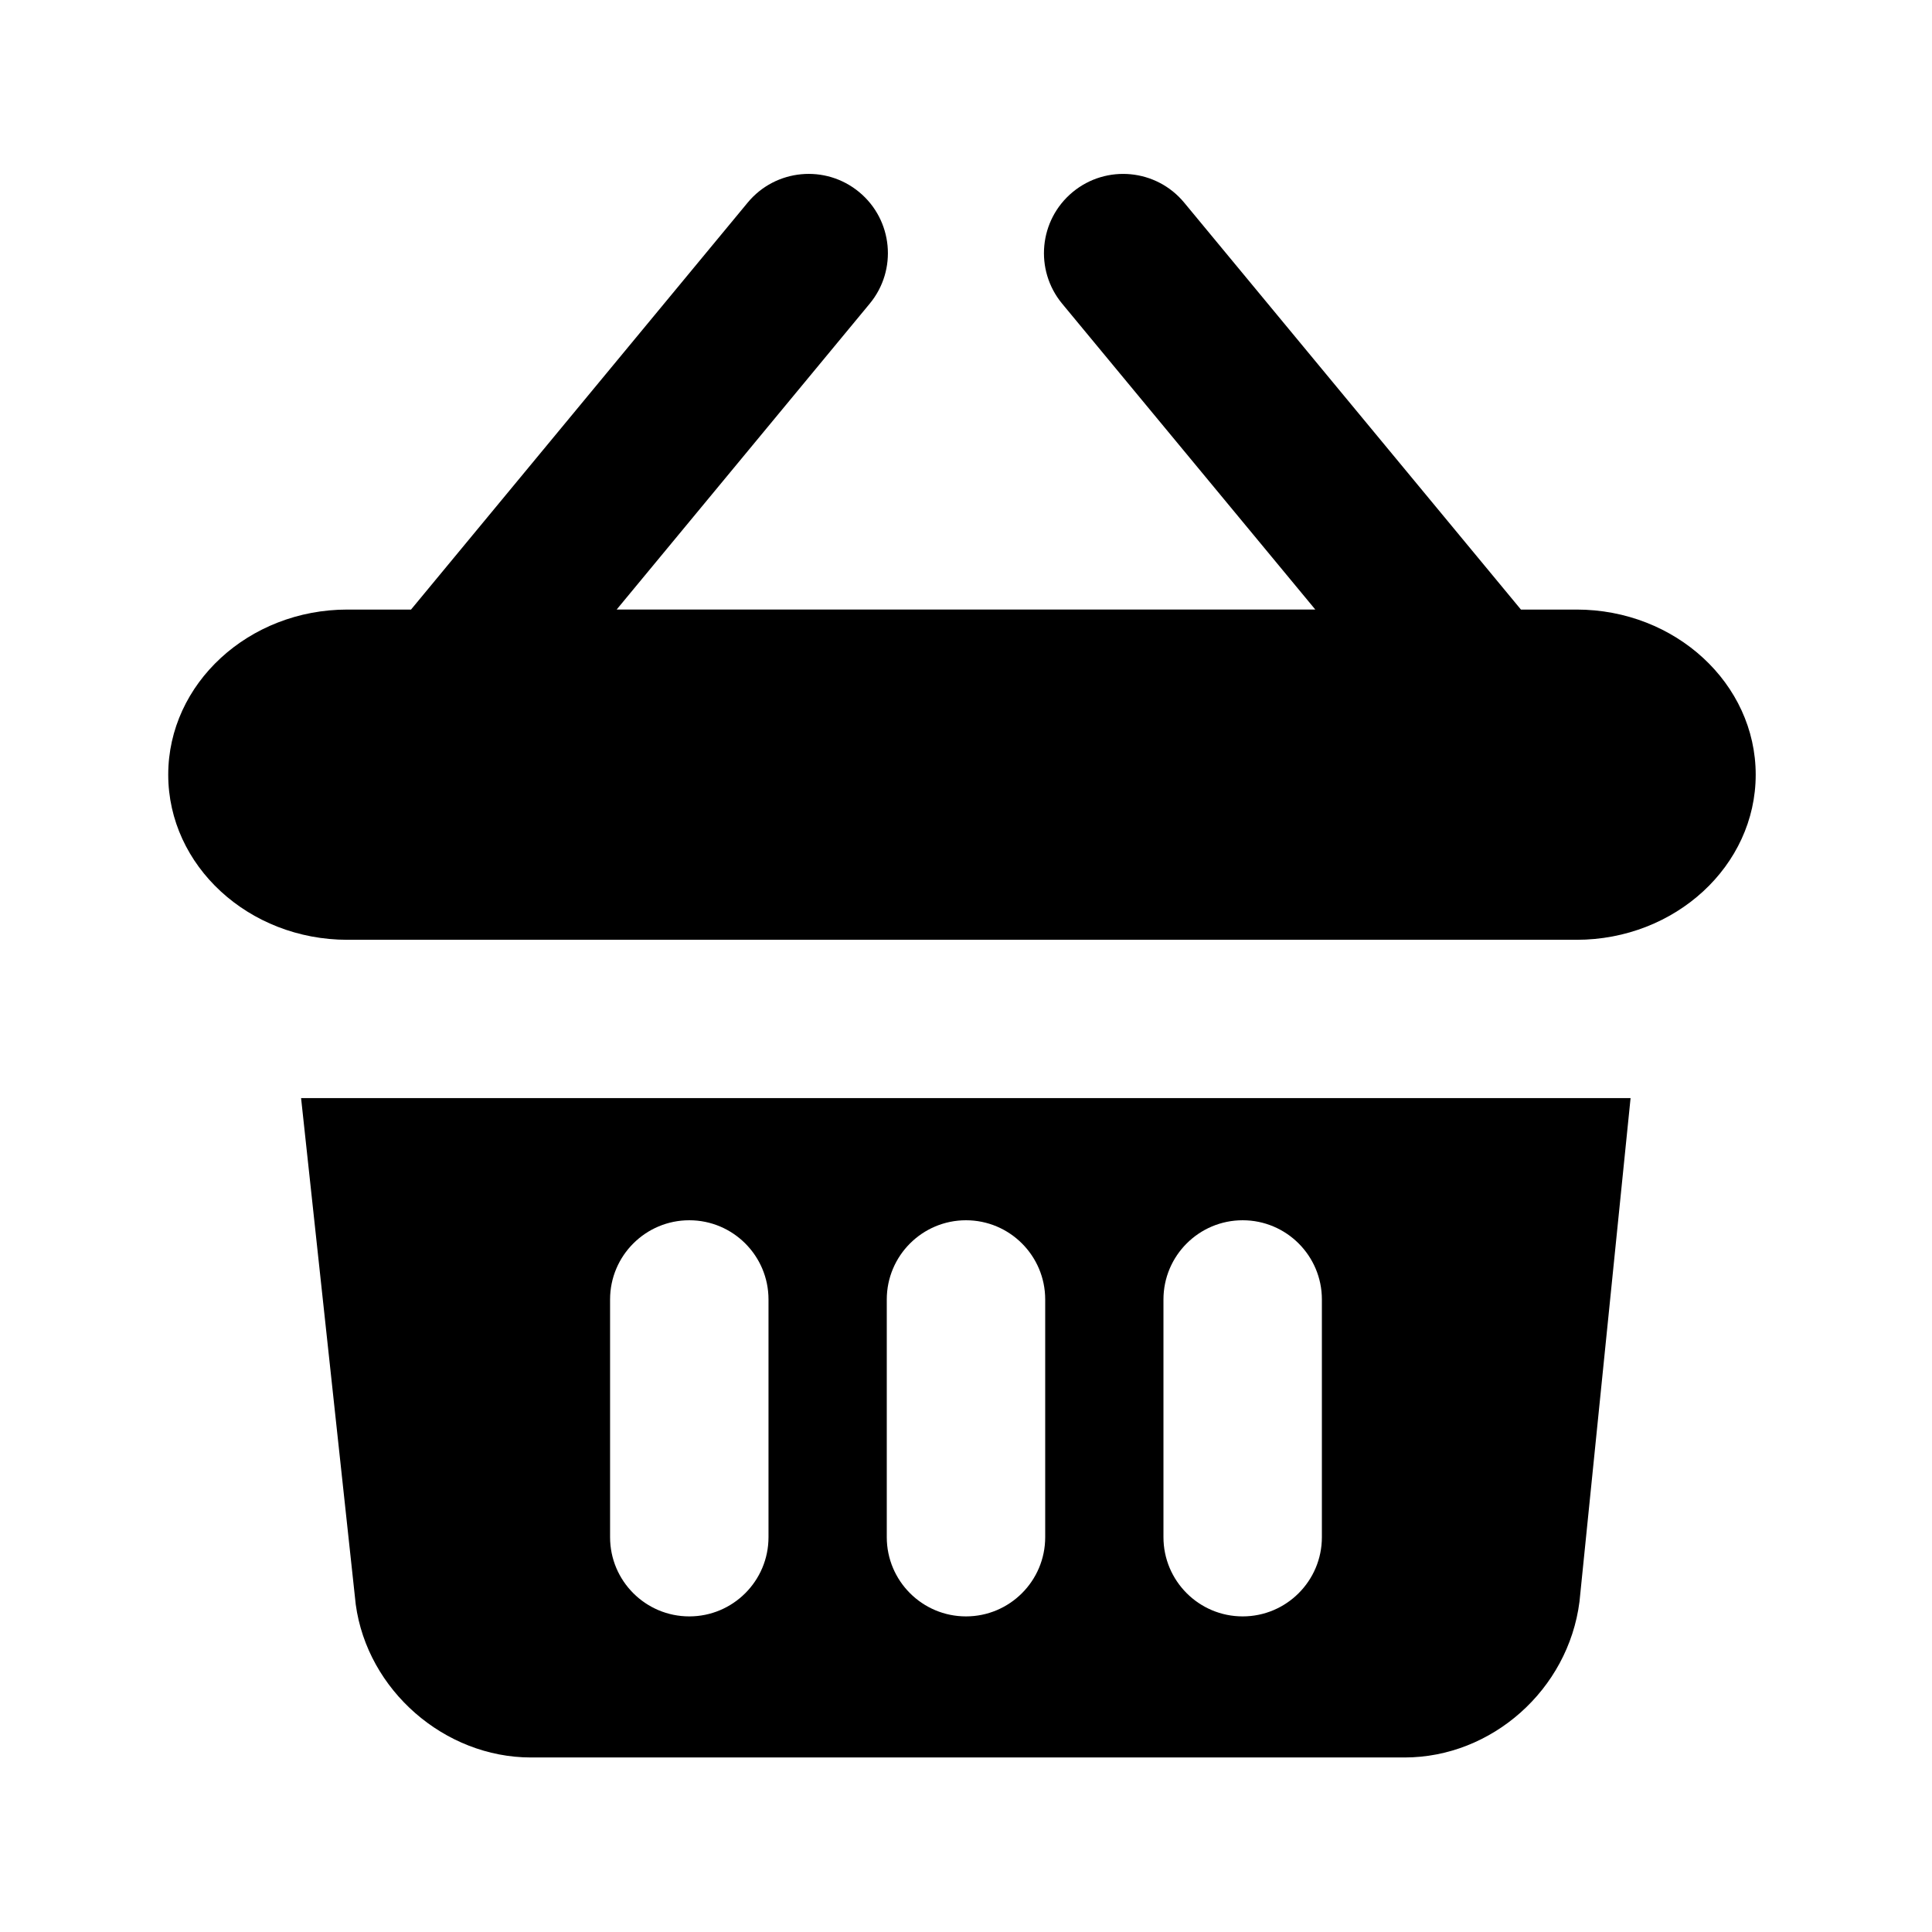
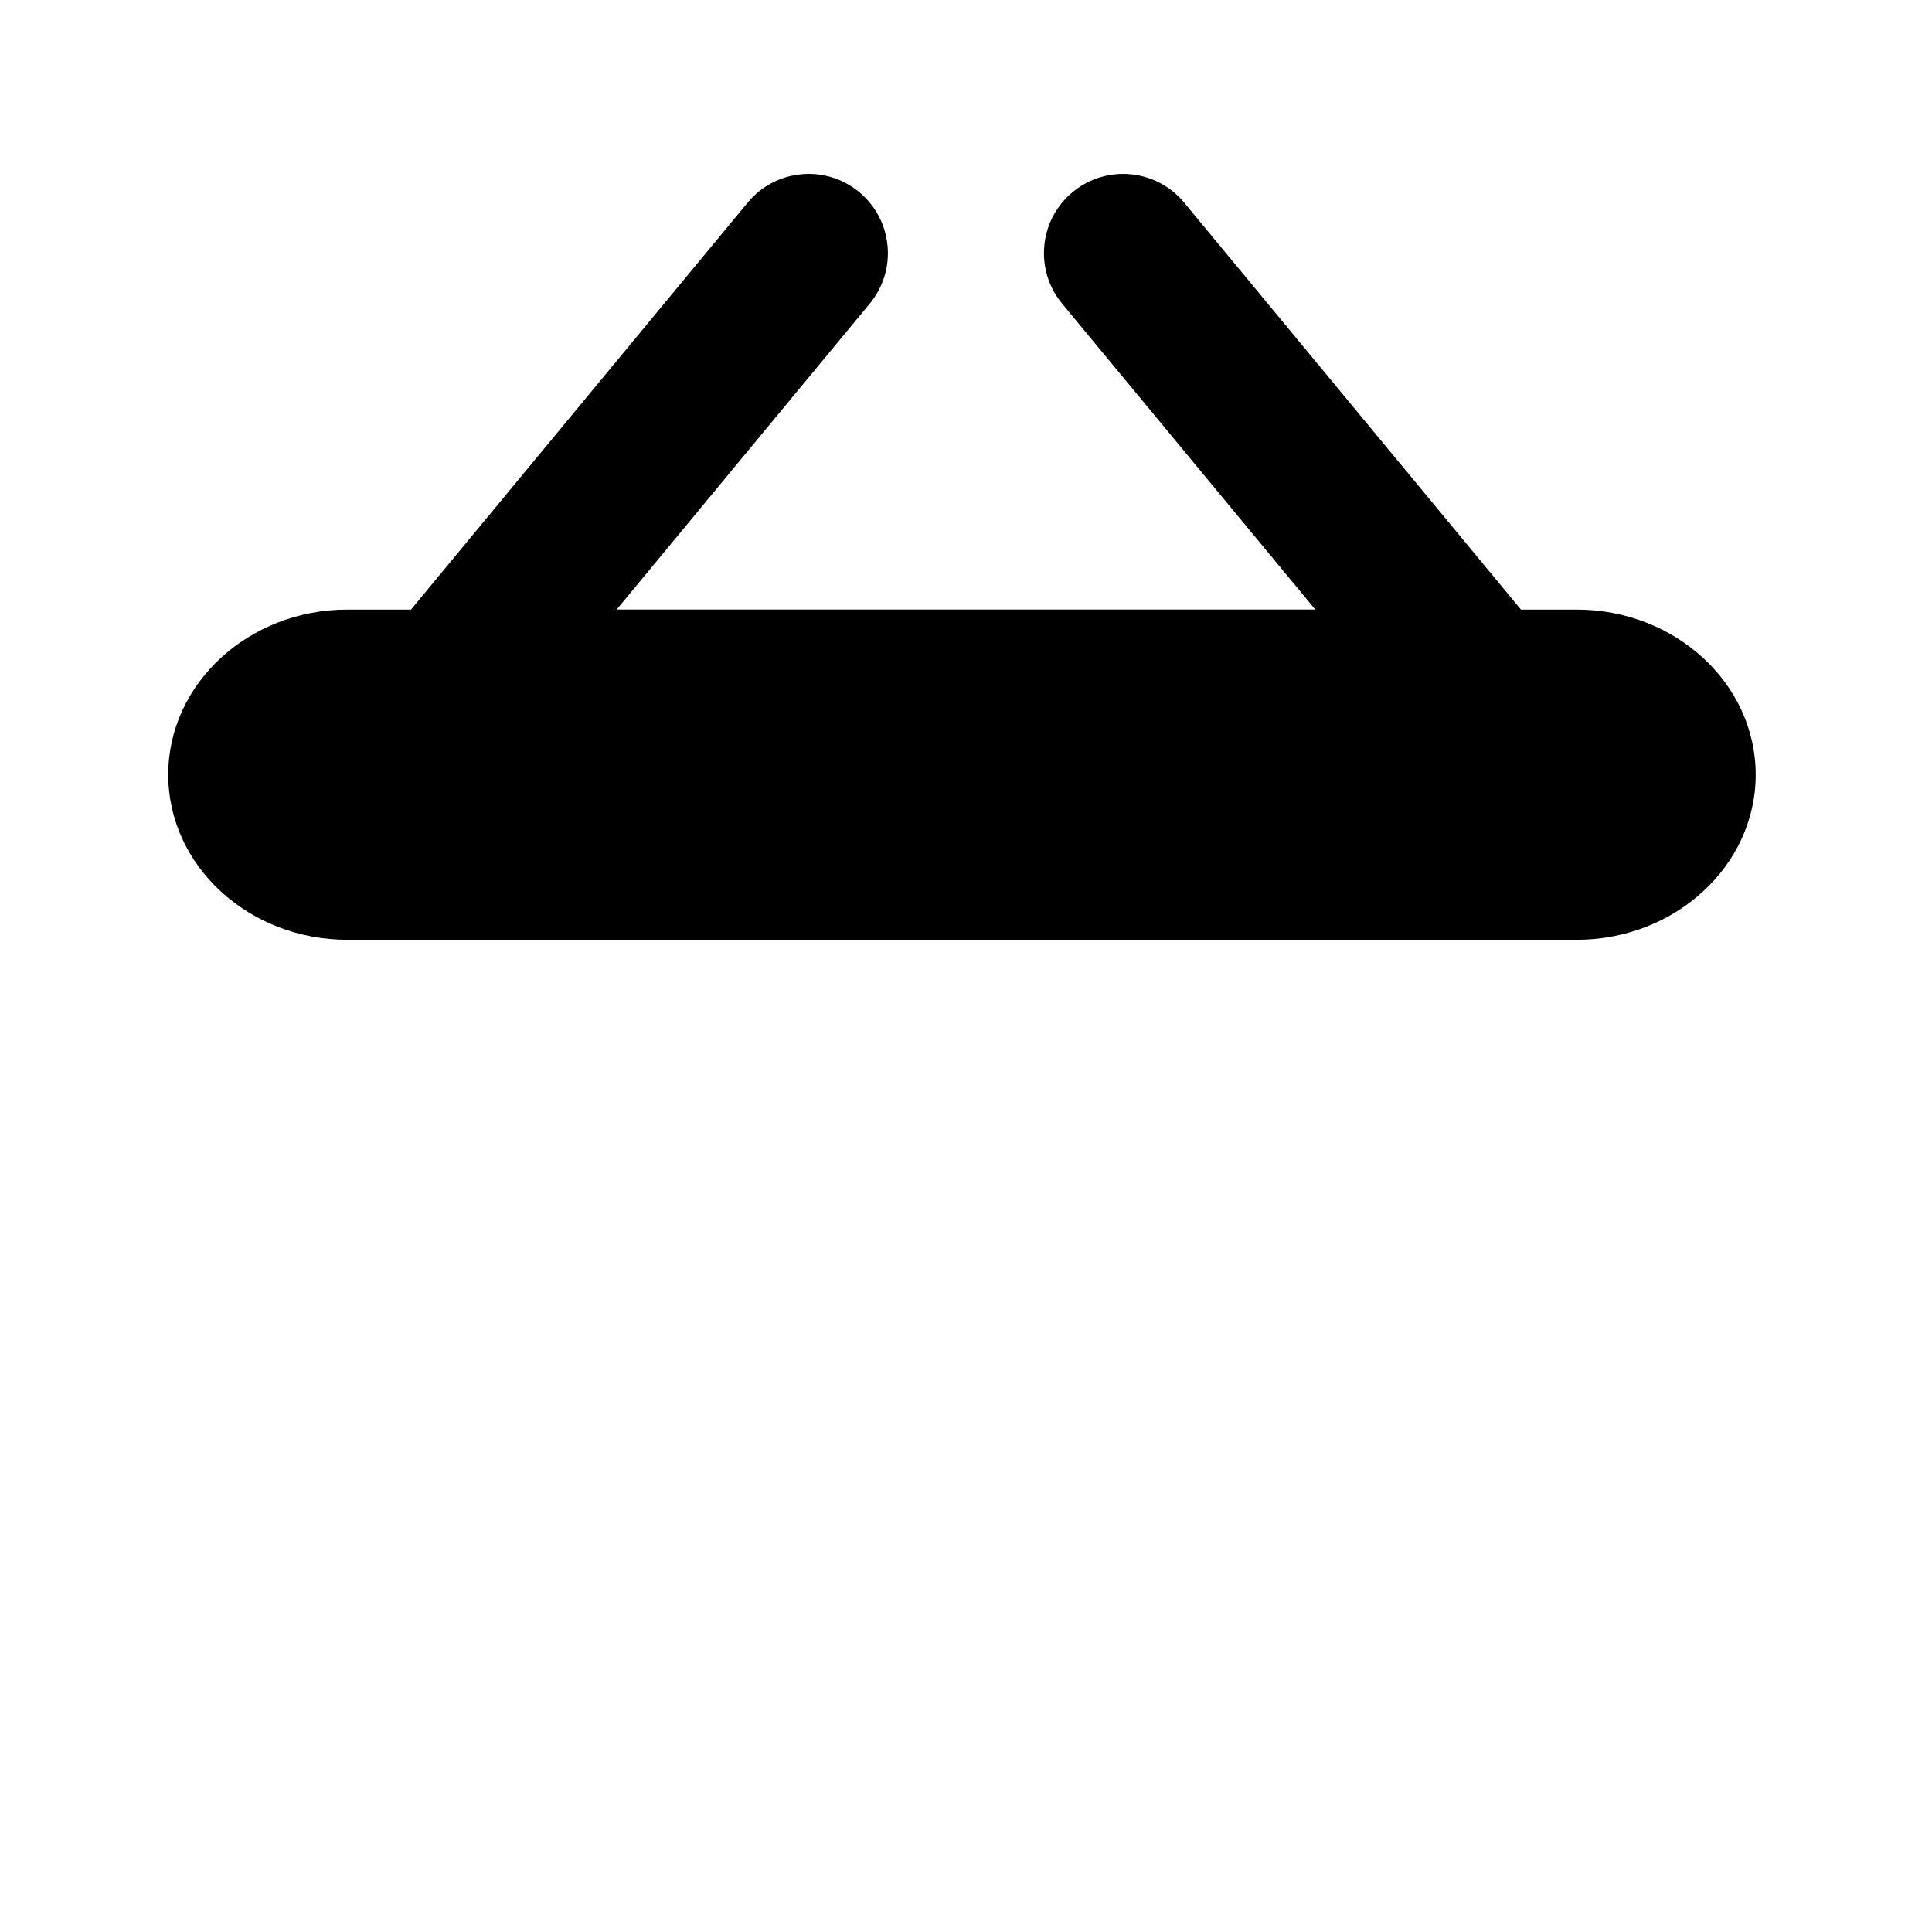
<svg xmlns="http://www.w3.org/2000/svg" fill="#000000" width="800px" height="800px" version="1.1" viewBox="144 144 512 512">
  <g>
-     <path d="m223.79 435.01 14.484 134.18c3.086 22.734 23.512 40.559 46.434 40.559h231.52c23.051 0 43.371-17.906 46.352-41.293l13.539-133.45zm123.87 116.36c0 11.586-9.406 20.992-20.992 20.992s-20.992-9.406-20.992-20.992v-62.996c0-11.586 9.406-20.992 20.992-20.992s20.992 9.406 20.992 20.992zm73.328 0c0 11.586-9.406 20.992-20.992 20.992s-20.992-9.406-20.992-20.992v-62.996c0-11.586 9.406-20.992 20.992-20.992s20.992 9.406 20.992 20.992zm73.324 0c0 11.586-9.406 20.992-20.992 20.992-11.586 0-20.992-9.406-20.992-20.992v-62.996c0-11.586 9.406-20.992 20.992-20.992 11.586 0 20.992 9.406 20.992 20.992z" />
    <path d="m561.8 305.54h-14.738l-89.238-107.84c-7.391-8.941-20.637-10.18-29.559-2.793-8.922 7.391-10.18 20.613-2.793 29.559l67.098 81.07h-185.15l67.07-81.07c7.391-8.941 6.129-22.168-2.793-29.559s-22.168-6.152-29.559 2.793l-89.211 107.84h-16.859c-26.176 0-47.484 19.629-47.484 43.77 0 24.121 21.309 43.746 47.484 43.746h325.73c26.176 0 47.484-19.629 47.484-43.746 0-24.145-21.285-43.77-47.484-43.77z" />
  </g>
</svg>